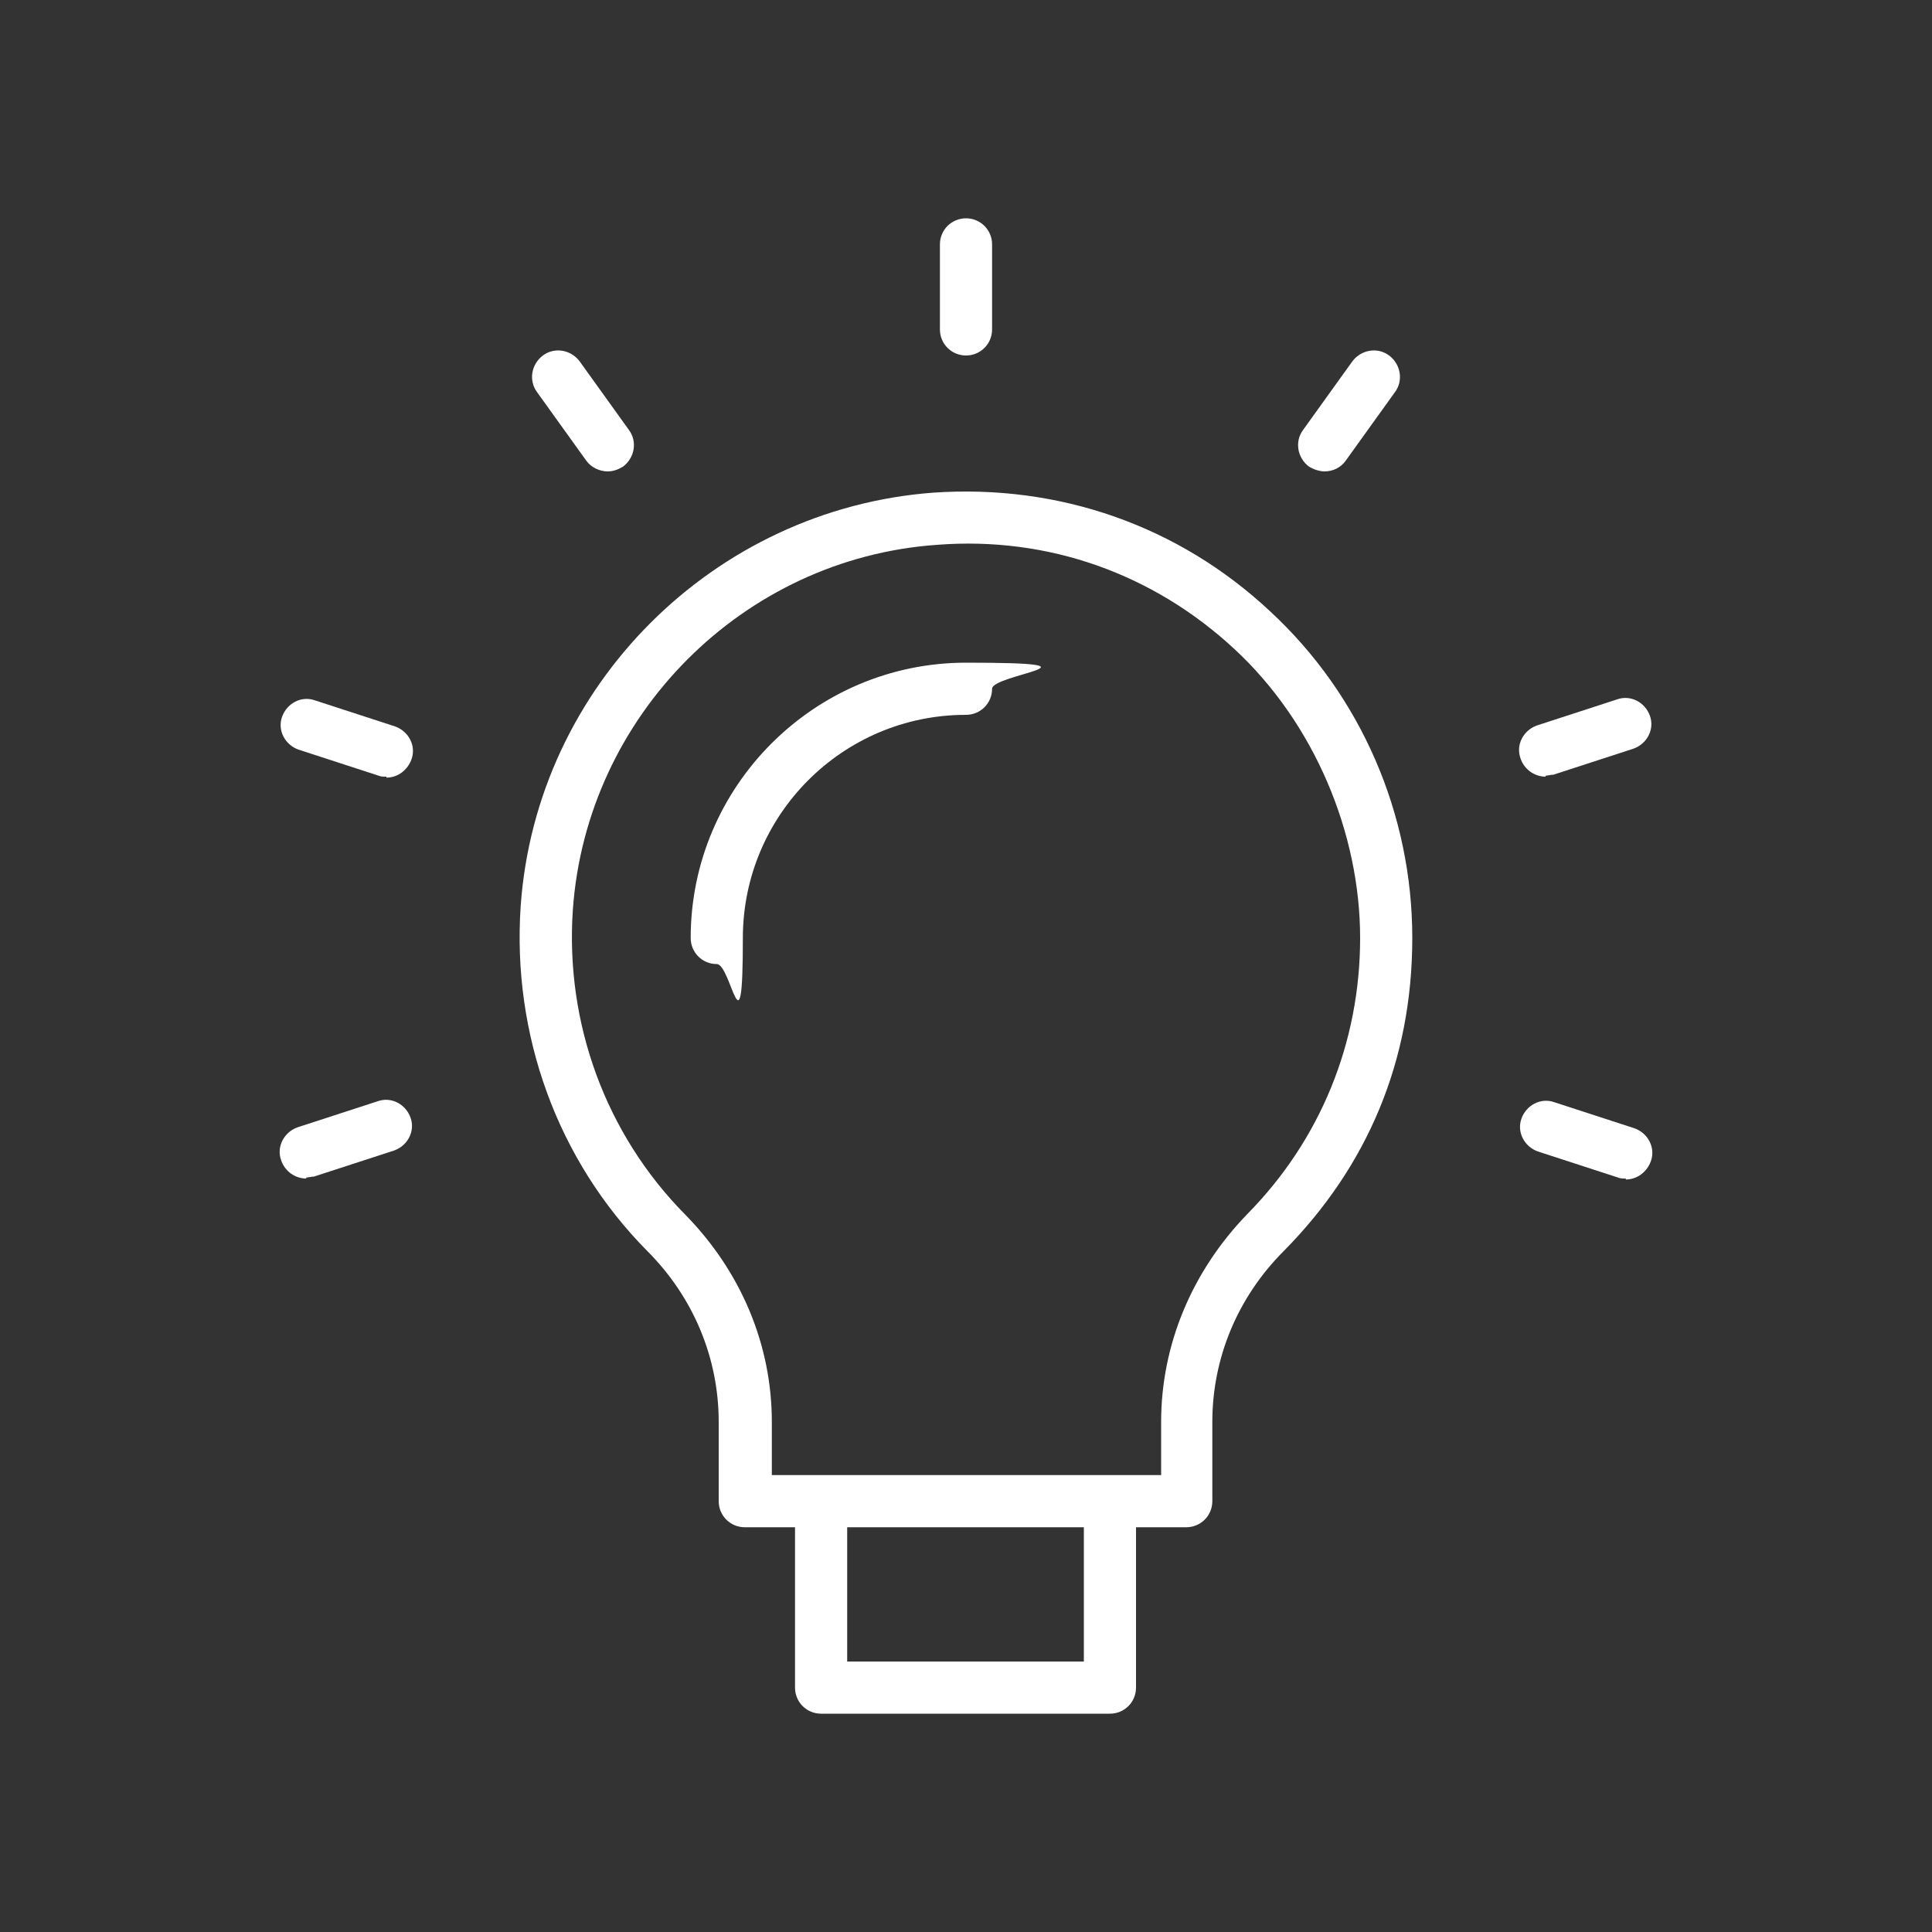
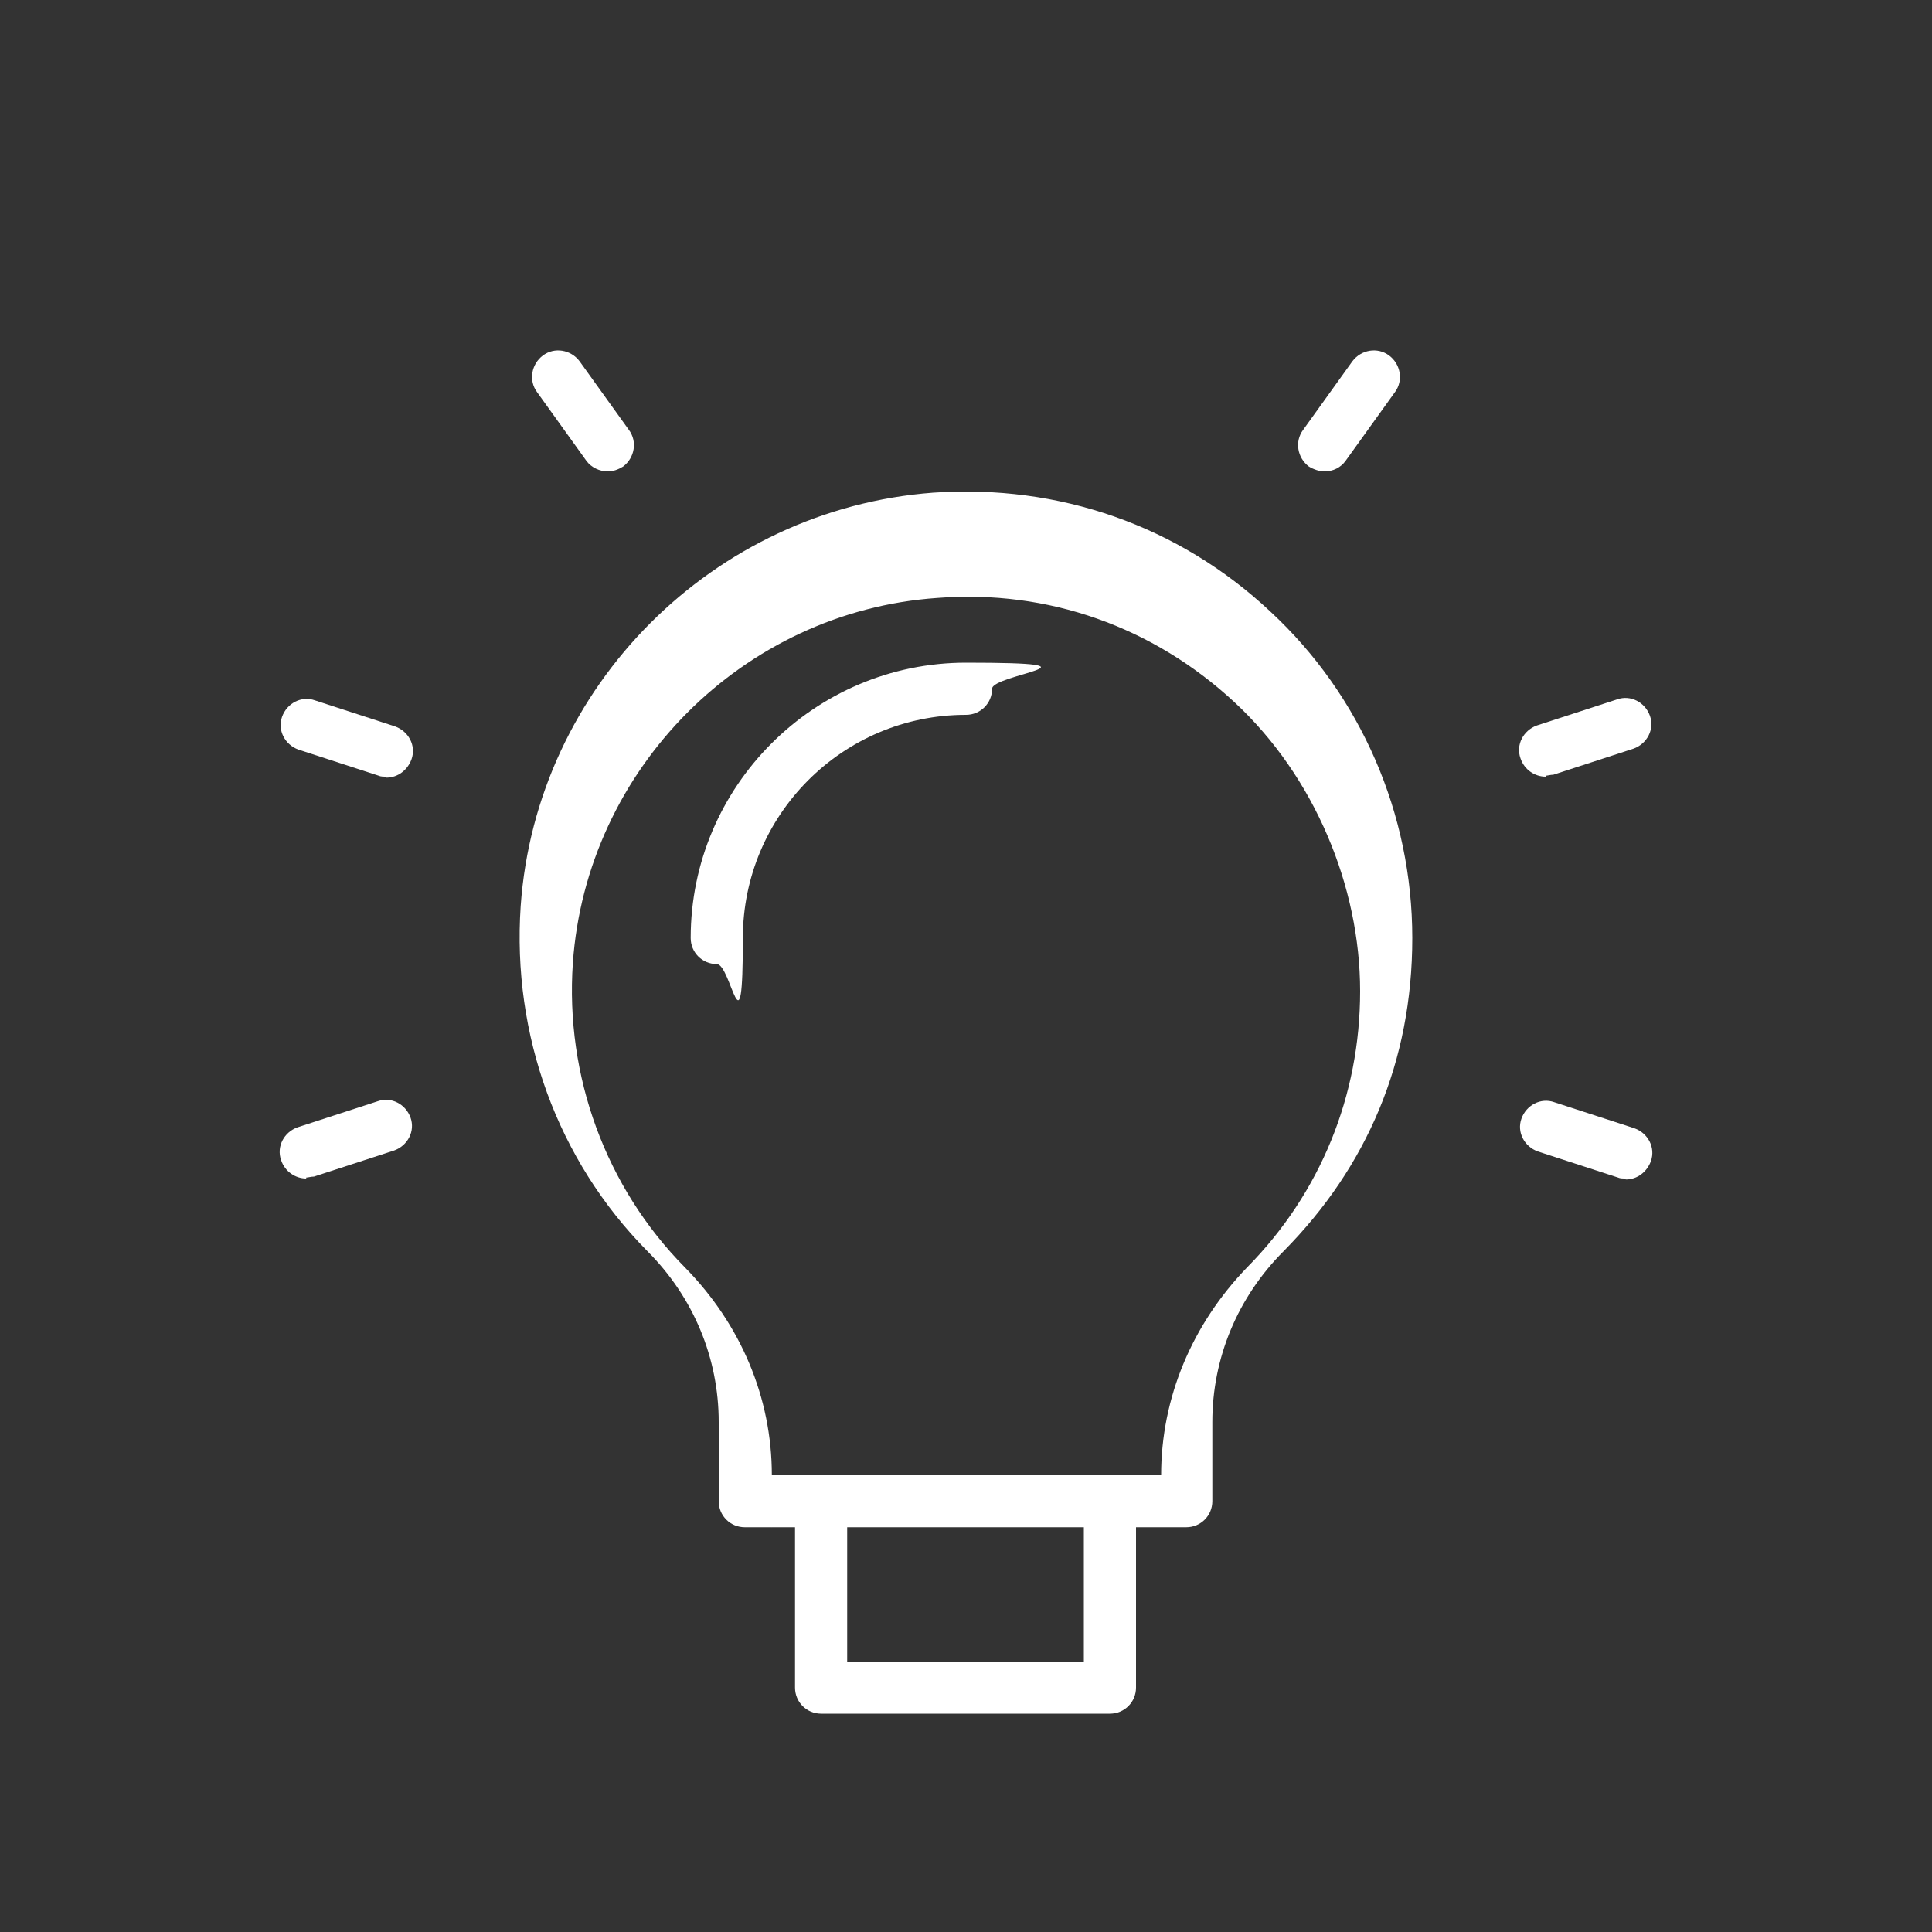
<svg xmlns="http://www.w3.org/2000/svg" id="Capa_1" version="1.1" viewBox="0 0 200 200">
  <rect x="0" y="0" width="200" height="200" fill="#333333" stroke="none" />
  <defs>
    <style>
      .st0 {
        fill: #fff;
      }
    </style>
  </defs>
  <path class="st0" d="M74.2,99.8c-1.5,0-2.7-1.2-2.7-2.7,0-15.7,12.8-28.5,28.5-28.5s2.7,1.2,2.7,2.7-1.2,2.7-2.7,2.7c-12.8,0-23.1,10.4-23.1,23.1s-1.2,2.7-2.7,2.7Z" />
-   <path class="st0" d="M122.9,158.1h-45.8c-1.5,0-2.7-1.2-2.7-2.7v-8.2c0-6.6-2.6-12.9-7.4-17.7-9.3-9.4-14-22.4-13.1-35.7,1.6-22.8,20-41.1,42.7-42.8,13-.9,25.4,3.4,34.9,12.3,9.4,8.7,14.7,21,14.7,33.8s-4.7,23.7-13.3,32.4c-4.8,4.8-7.4,11.1-7.4,17.7v8.2c0,1.5-1.2,2.7-2.7,2.7ZM79.8,152.7h40.4v-5.5c0-8,3.2-15.6,8.9-21.5,7.6-7.7,11.7-17.8,11.7-28.6s-4.7-22.2-13-29.9c-8.4-7.8-19.3-11.7-30.8-10.8-20.1,1.4-36.3,17.7-37.7,37.8-.8,11.7,3.4,23.2,11.6,31.5,5.8,5.9,9,13.5,9,21.5v5.5Z" />
+   <path class="st0" d="M122.9,158.1h-45.8c-1.5,0-2.7-1.2-2.7-2.7v-8.2c0-6.6-2.6-12.9-7.4-17.7-9.3-9.4-14-22.4-13.1-35.7,1.6-22.8,20-41.1,42.7-42.8,13-.9,25.4,3.4,34.9,12.3,9.4,8.7,14.7,21,14.7,33.8s-4.7,23.7-13.3,32.4c-4.8,4.8-7.4,11.1-7.4,17.7v8.2c0,1.5-1.2,2.7-2.7,2.7ZM79.8,152.7h40.4c0-8,3.2-15.6,8.9-21.5,7.6-7.7,11.7-17.8,11.7-28.6s-4.7-22.2-13-29.9c-8.4-7.8-19.3-11.7-30.8-10.8-20.1,1.4-36.3,17.7-37.7,37.8-.8,11.7,3.4,23.2,11.6,31.5,5.8,5.9,9,13.5,9,21.5v5.5Z" />
  <path class="st0" d="M114.9,177.4h-29.9c-1.5,0-2.7-1.2-2.7-2.7v-19.2c0-1.5,1.2-2.7,2.7-2.7s2.7,1.2,2.7,2.7v16.5h24.5v-16.5c0-1.5,1.2-2.7,2.7-2.7s2.7,1.2,2.7,2.7v19.2c0,1.5-1.2,2.7-2.7,2.7Z" />
-   <path class="st0" d="M100,36.8c-1.5,0-2.7-1.2-2.7-2.7v-8.8c0-1.5,1.2-2.7,2.7-2.7s2.7,1.2,2.7,2.7v8.8c0,1.5-1.2,2.7-2.7,2.7Z" />
  <path class="st0" d="M62.9,48.8c-.8,0-1.7-.4-2.2-1.1l-5.1-7.1c-.9-1.2-.6-2.9.6-3.8,1.2-.9,2.9-.6,3.8.6l5.1,7.1c.9,1.2.6,2.9-.6,3.8-.5.3-1,.5-1.6.5Z" />
  <path class="st0" d="M40,80.4c-.3,0-.6,0-.8-.1l-8.3-2.7c-1.4-.5-2.2-2-1.7-3.4.5-1.4,2-2.2,3.4-1.7l8.3,2.7c1.4.5,2.2,2,1.7,3.4-.4,1.1-1.4,1.9-2.6,1.9Z" />
  <path class="st0" d="M31.7,122c-1.1,0-2.2-.7-2.6-1.9-.5-1.4.3-2.9,1.7-3.4l8.3-2.7c1.4-.5,2.9.3,3.4,1.7.5,1.4-.3,2.9-1.7,3.4l-8.3,2.7c-.3,0-.6.1-.8.1Z" />
  <path class="st0" d="M168.3,122c-.3,0-.6,0-.8-.1l-8.3-2.7c-1.4-.5-2.2-2-1.7-3.4.5-1.4,2-2.2,3.4-1.7l8.3,2.7c1.4.5,2.2,2,1.7,3.4-.4,1.1-1.4,1.9-2.6,1.9Z" />
  <path class="st0" d="M160,80.4c-1.1,0-2.2-.7-2.6-1.9-.5-1.4.3-2.9,1.7-3.4l8.3-2.7c1.4-.5,2.9.3,3.4,1.7.5,1.4-.3,2.9-1.7,3.4l-8.3,2.7c-.3,0-.6.1-.8.1Z" />
  <path class="st0" d="M137.1,48.8c-.5,0-1.1-.2-1.6-.5-1.2-.9-1.5-2.6-.6-3.8l5.1-7.1c.9-1.2,2.6-1.5,3.8-.6,1.2.9,1.5,2.6.6,3.8l-5.1,7.1c-.5.7-1.3,1.1-2.2,1.1Z" />
</svg>